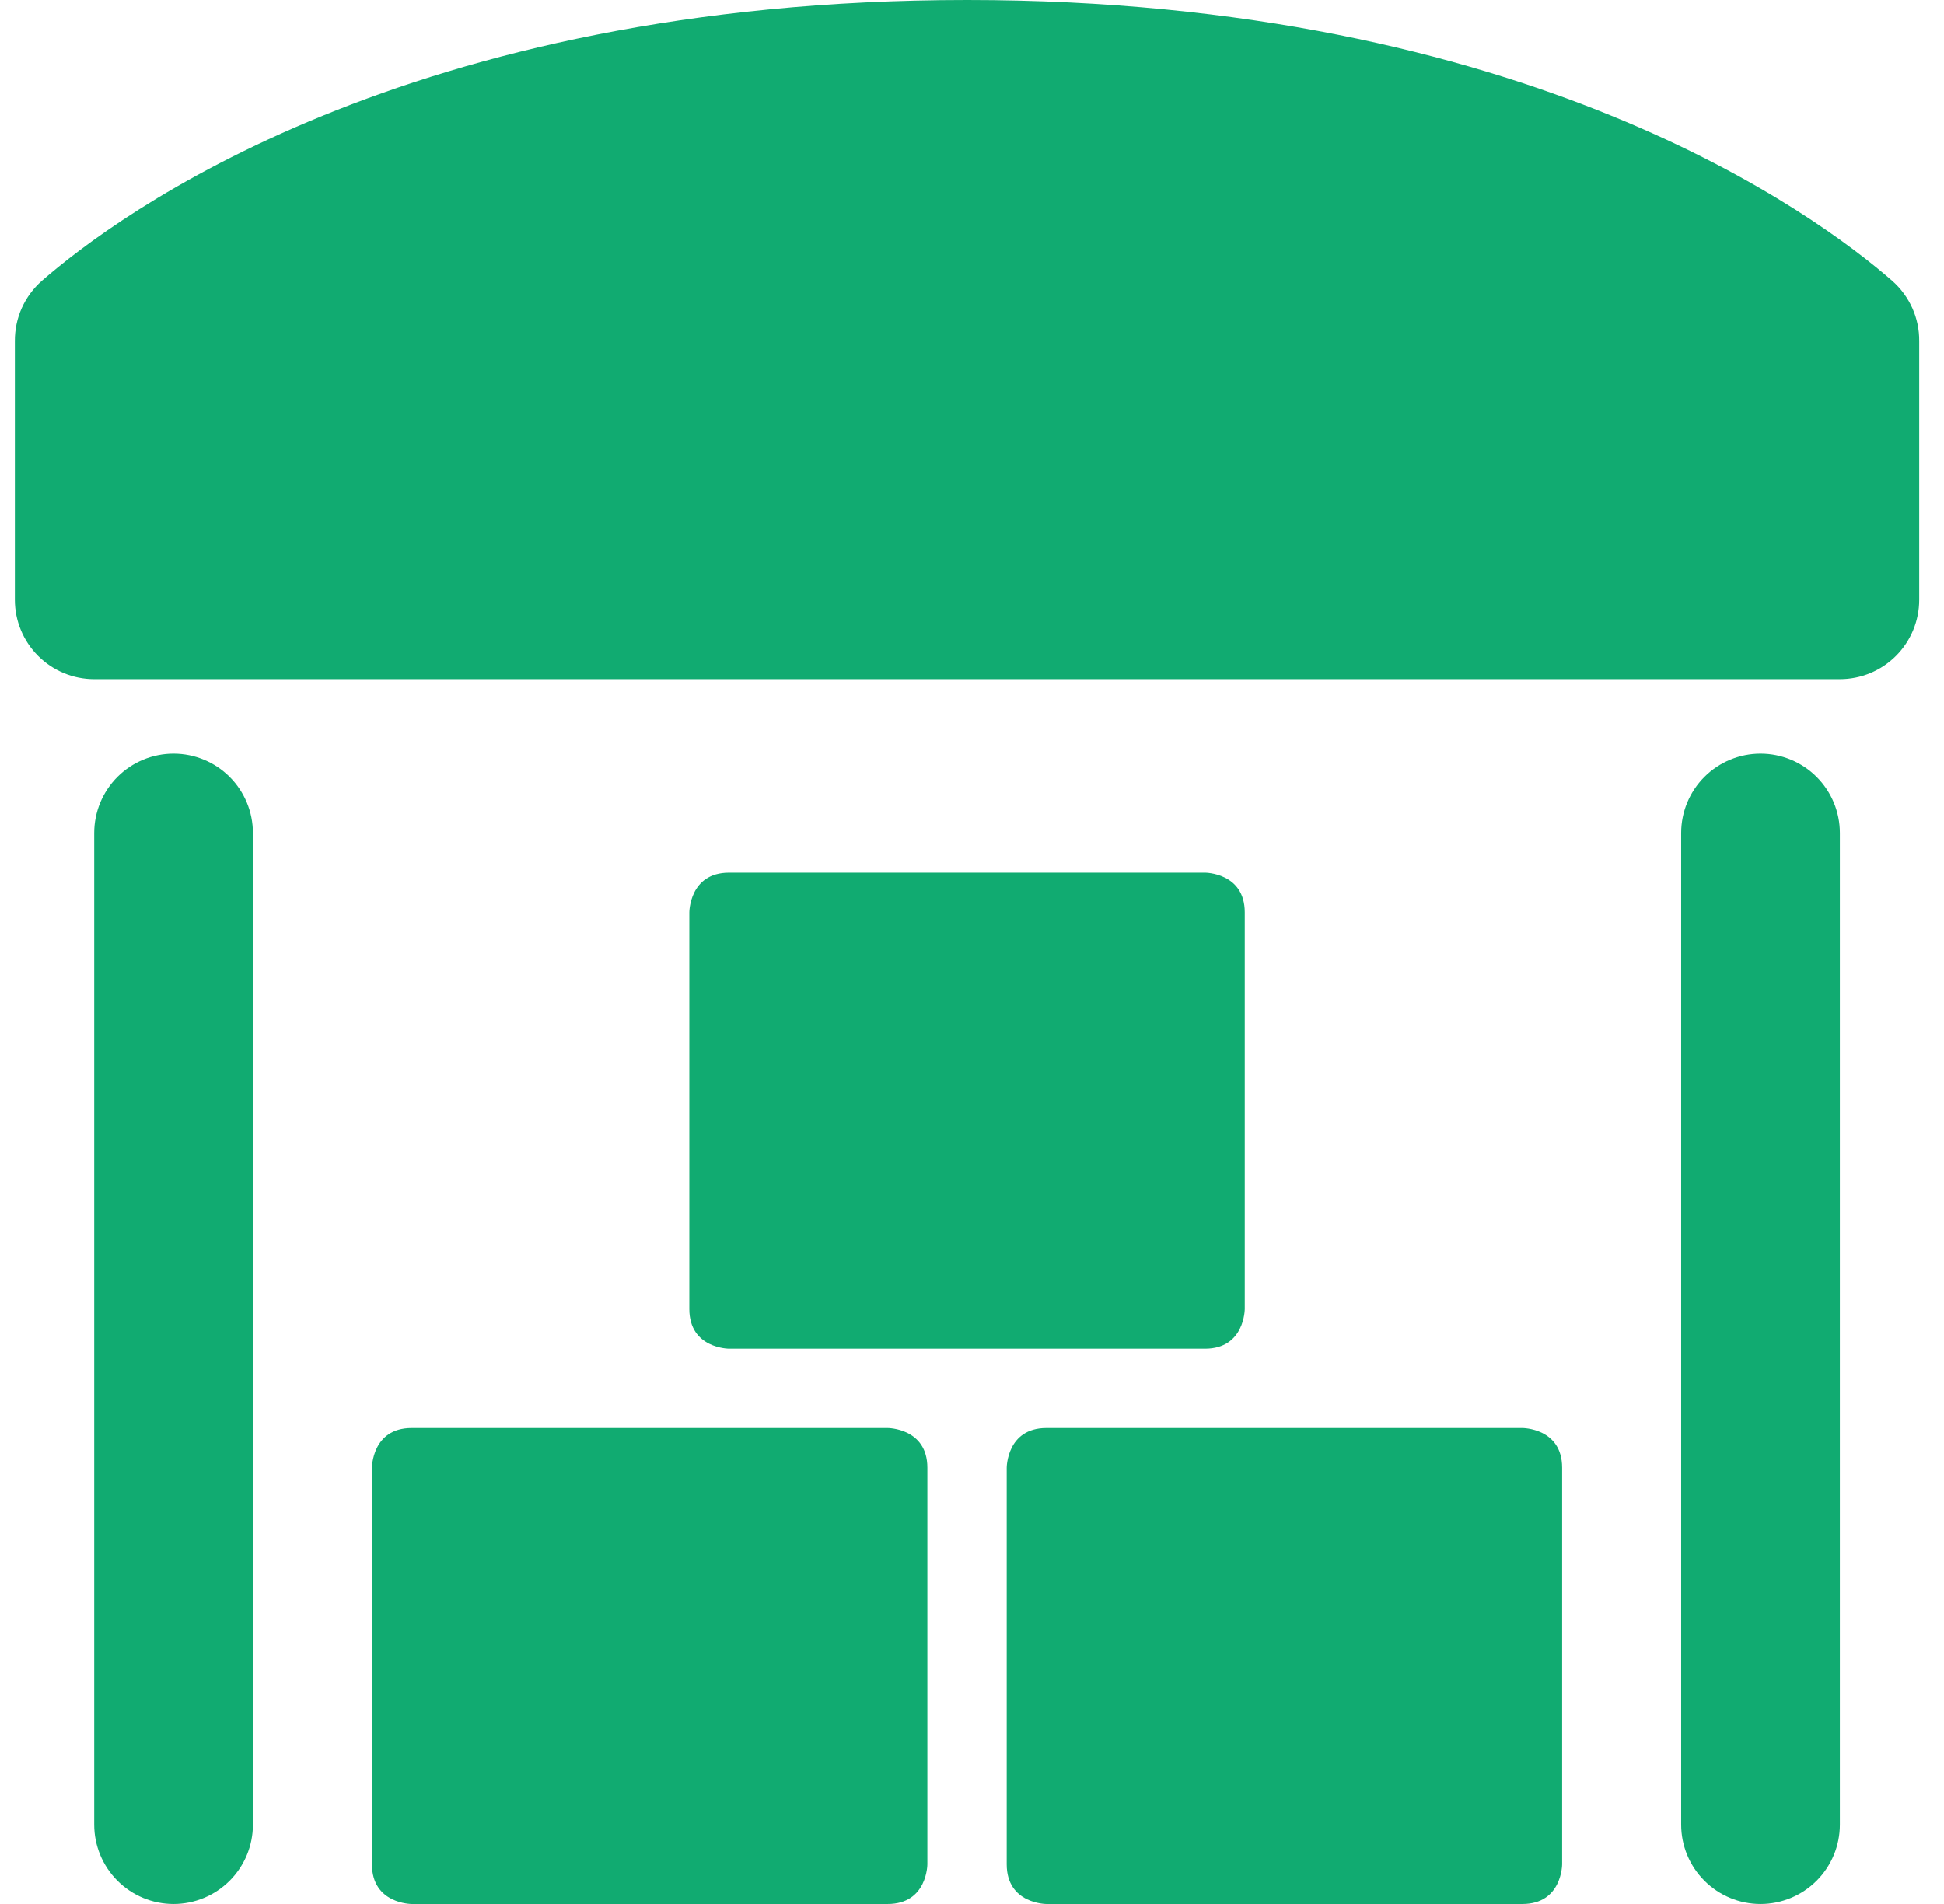
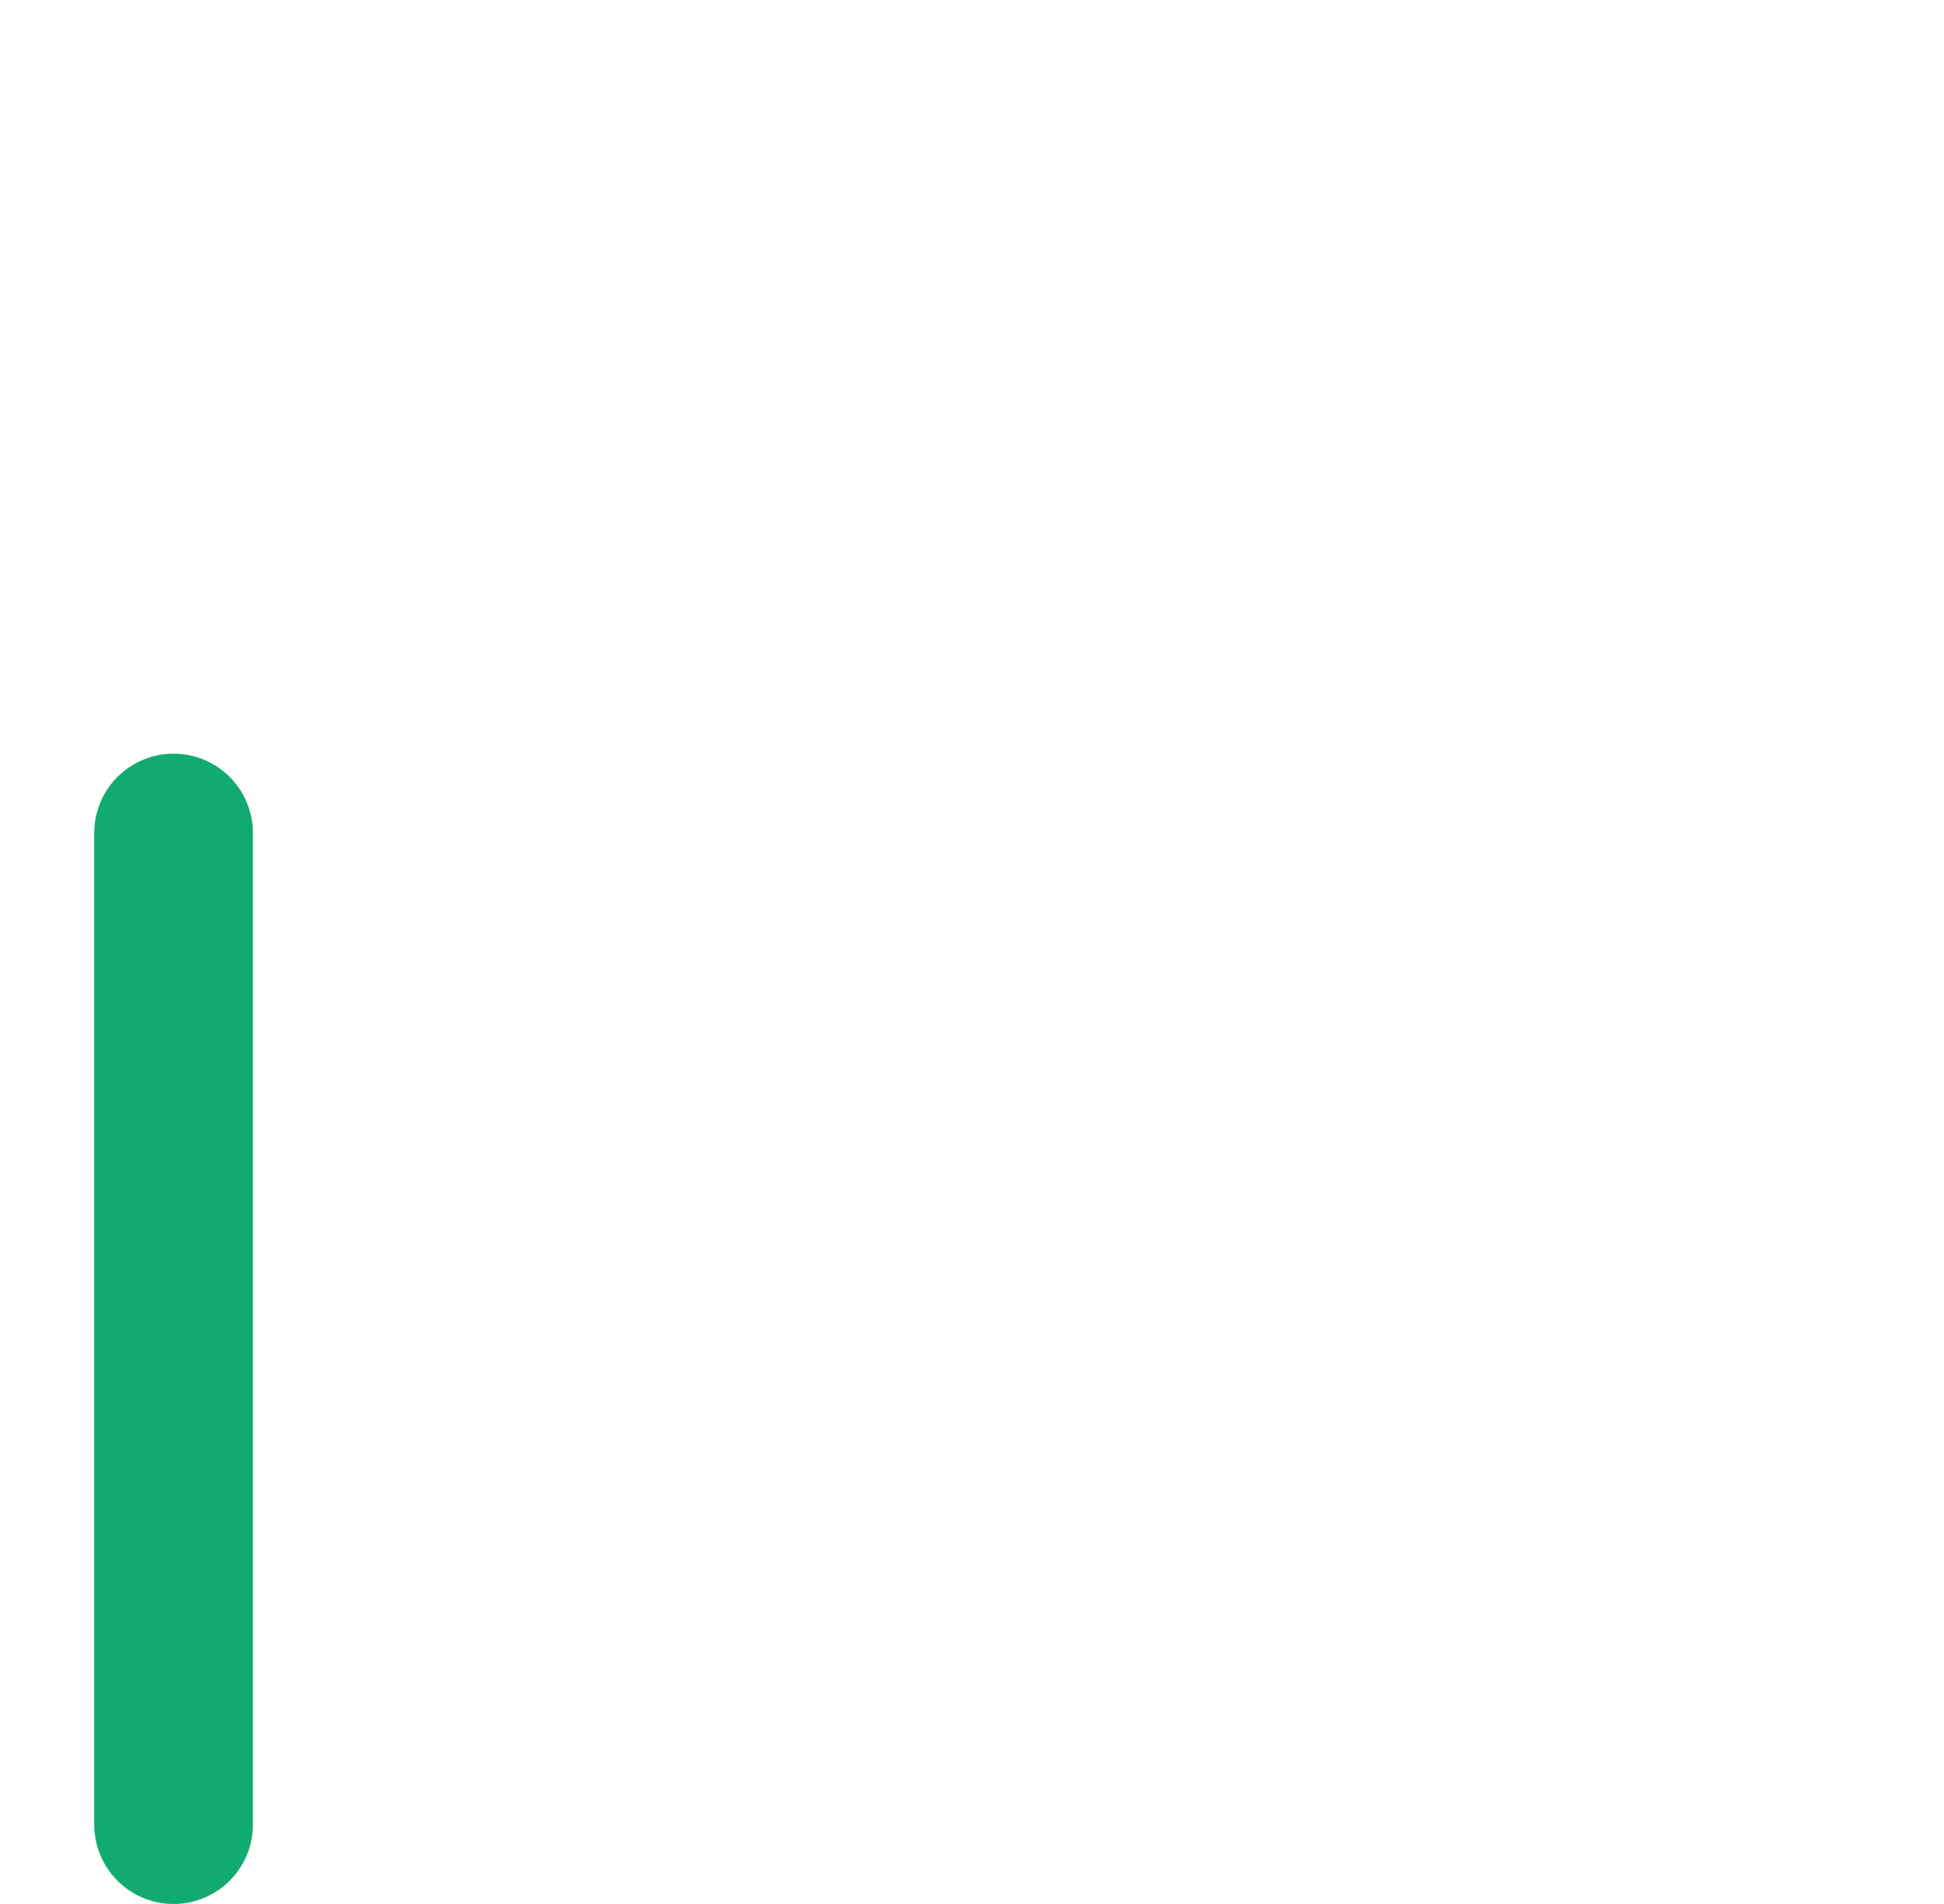
<svg xmlns="http://www.w3.org/2000/svg" width="49" height="48" viewBox="0 0 49 48" fill="none">
  <g clip-path="url(#clip0_197_395)">
    <path d="M4.375 19C3.845 19 3.336 19.211 2.961 19.586C2.586 19.961 2.375 20.47 2.375 21V46C2.375 46.53 2.586 47.039 2.961 47.414C3.336 47.789 3.845 48 4.375 48C4.905 48 5.414 47.789 5.789 47.414C6.164 47.039 6.375 46.53 6.375 46V21C6.375 20.47 6.164 19.961 5.789 19.586C5.414 19.211 4.905 19 4.375 19Z" fill="#11AB71" />
-     <path d="M44.375 19C43.845 19 43.336 19.211 42.961 19.586C42.586 19.961 42.375 20.47 42.375 21V46C42.375 46.53 42.586 47.039 42.961 47.414C43.336 47.789 43.845 48 44.375 48C44.905 48 45.414 47.789 45.789 47.414C46.164 47.039 46.375 46.53 46.375 46V21C46.375 20.47 46.164 19.961 45.789 19.586C45.414 19.211 44.905 19 44.375 19Z" fill="#11AB71" />
-     <path d="M18.375 22H30.375C30.375 22 31.375 22 31.375 23V33C31.375 33 31.375 34 30.375 34H18.375C18.375 34 17.375 34 17.375 33V23C17.375 23 17.375 22 18.375 22Z" fill="#11AB71" />
-     <path d="M26.375 36H38.375C38.375 36 39.375 36 39.375 37V47C39.375 47 39.375 48 38.375 48H26.375C26.375 48 25.375 48 25.375 47V37C25.375 37 25.375 36 26.375 36Z" fill="#11AB71" />
-     <path d="M10.375 36H22.375C22.375 36 23.375 36 23.375 37V47C23.375 47 23.375 48 22.375 48H10.375C10.375 48 9.375 48 9.375 47V37C9.375 37 9.375 36 10.375 36Z" fill="#11AB71" />
-     <path d="M47.695 7.08C45.795 5.42 38.495 0 24.375 0C10.255 0 2.955 5.42 1.055 7.08C0.839 7.27 0.667 7.504 0.549 7.766C0.432 8.028 0.373 8.313 0.375 8.6V15.12C0.375 15.65 0.586 16.159 0.961 16.534C1.336 16.909 1.845 17.12 2.375 17.12H46.375C46.906 17.12 47.414 16.909 47.789 16.534C48.164 16.159 48.375 15.65 48.375 15.12V8.6C48.378 8.313 48.318 8.028 48.201 7.766C48.083 7.504 47.911 7.27 47.695 7.08Z" fill="#11AB71" />
  </g>
  <defs>
    <clipPath id="clip0_197_395">
      <rect width="48" height="48" fill="white" transform="translate(0.375)" />
    </clipPath>
  </defs>
</svg>